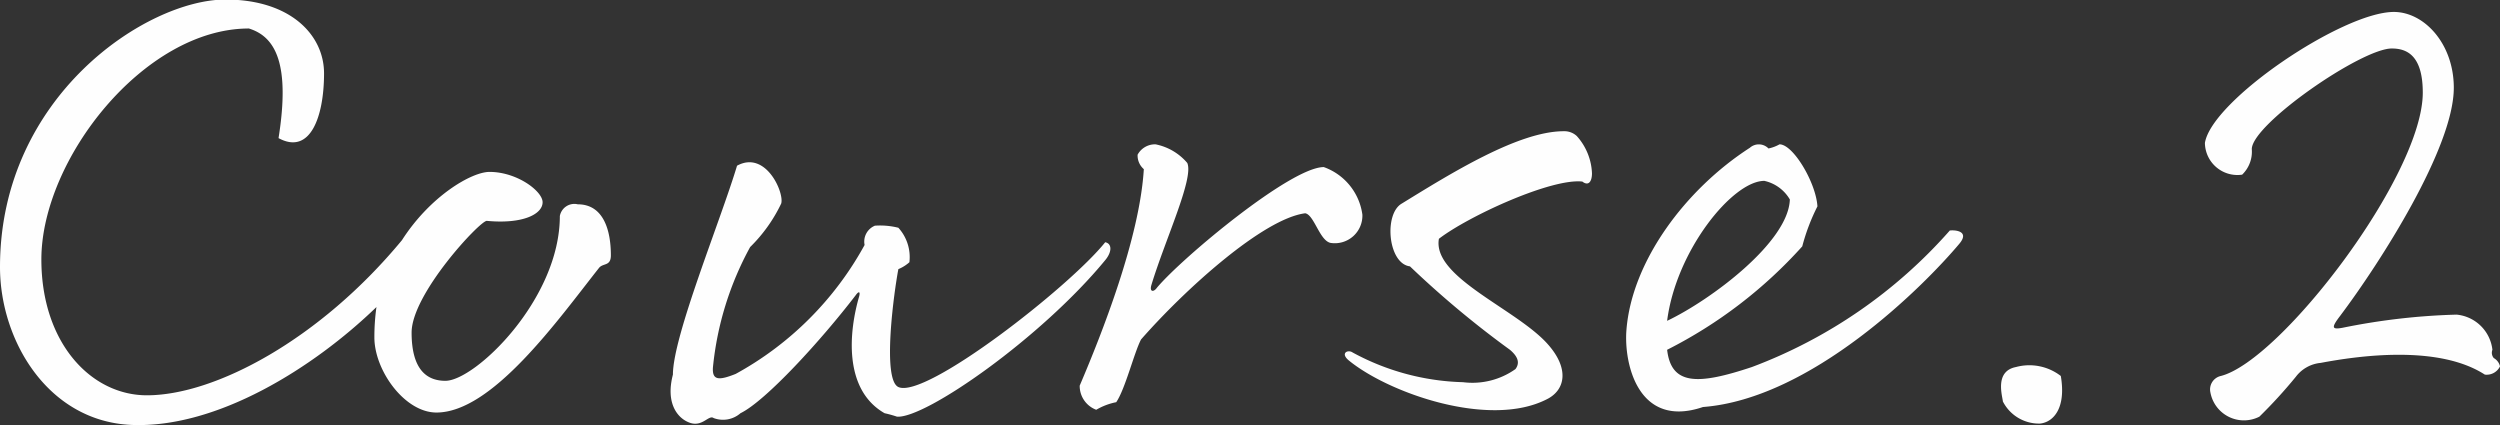
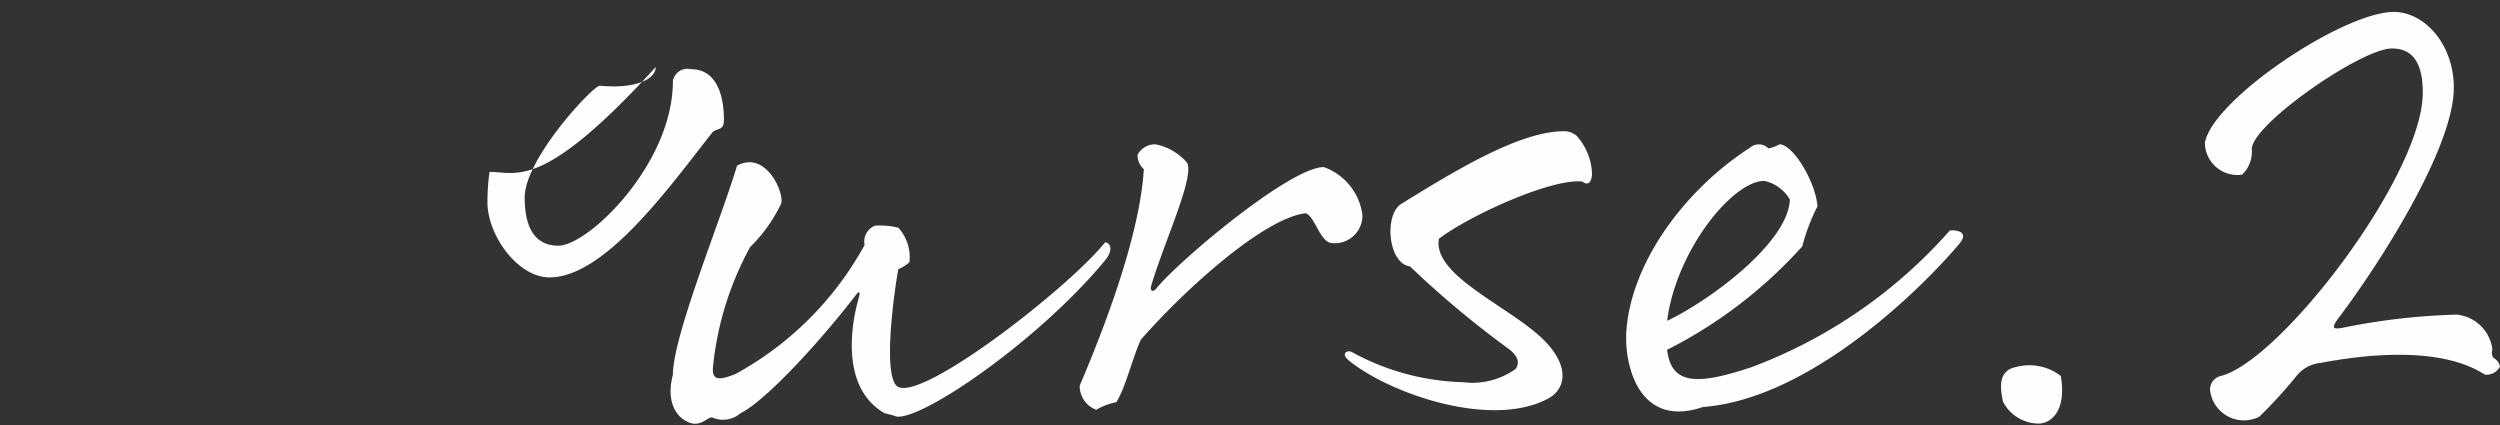
<svg xmlns="http://www.w3.org/2000/svg" width="108.78" height="18.5" viewBox="0 0 108.78 18.5">
  <rect x="0" y="0" width="108.78" height="18.5" fill="#333333" stroke="none" />
  <defs>
    <style>
      .cls-1 {
        fill: #fefefe;
        fill-rule: evenodd;
      }
    </style>
  </defs>
-   <path id="course02.svg" class="cls-1" d="M1809.68,1462.61c-0.78,0-2.58,1.05-3.81,2.97-3.57,4.32-8.13,6.75-11.1,6.75-2.43,0-4.59-2.28-4.59-5.91,0-4.35,4.47-10.05,9.03-10.05,1.17,0.36,1.8,1.56,1.29,4.77,1.38,0.75,1.98-.93,1.98-2.82,0-1.65-1.44-3.21-4.29-3.21-3.42,0-9.81,4.2-9.81,11.64,0,3.21,2.1,6.72,5.73,6.87,3.72,0.15,7.92-2.49,10.65-5.13a9.436,9.436,0,0,0-.09,1.32c0,1.44,1.32,3.27,2.7,3.27,2.43,0,5.28-4.02,7.08-6.3,0.18-.21.51-0.06,0.51-0.54,0-1.11-.33-2.22-1.44-2.22a0.642,0.642,0,0,0-.78.51c0,3.63-3.69,7.17-4.98,7.17-0.78,0-1.47-.45-1.47-2.1,0-1.68,2.97-4.86,3.27-4.86,1.59,0.15,2.43-.3,2.43-0.81C1811.99,1463.45,1810.88,1462.61,1809.68,1462.61Zm10.77-.27c-0.72,2.4-2.79,7.41-2.79,9.09-0.33,1.26.21,1.92,0.75,2.1s0.81-.36,1.02-0.21a1.157,1.157,0,0,0,1.17-.21c1.11-.54,3.54-3.21,5.01-5.13,0.15-.21.21-0.15,0.15,0.06-0.42,1.44-.72,4.02,1.11,5.07a5.007,5.007,0,0,1,.54.15c1.23,0.09,6.27-3.42,9.06-6.81,0.3-.36.3-0.72,0-0.78-1.56,1.95-7.83,6.84-9,6.3-0.72-.33-0.18-4.2,0-5.13a1.661,1.661,0,0,0,.48-0.3,1.9,1.9,0,0,0-.48-1.5,3.262,3.262,0,0,0-1.02-.09,0.748,0.748,0,0,0-.45.84,14.123,14.123,0,0,1-5.61,5.61c-0.75.3-1.02,0.27-.99-0.27a13.678,13.678,0,0,1,1.62-5.25,6.674,6.674,0,0,0,1.35-1.89C1822.52,1463.54,1821.71,1461.65,1820.45,1462.34Zm17.7,0.15c-0.18,3-1.83,7.17-2.79,9.42a1.105,1.105,0,0,0,.72,1.05,2.772,2.772,0,0,1,.87-0.33c0.39-.57.78-2.16,1.08-2.73,1.92-2.19,5.31-5.25,7.14-5.49,0.39,0.06.63,1.2,1.11,1.29a1.2,1.2,0,0,0,1.38-1.23,2.561,2.561,0,0,0-1.68-2.07c-1.44,0-6.18,3.96-7.26,5.25-0.15.21-.33,0.18-0.24-0.12,0.6-1.98,1.86-4.65,1.56-5.31a2.434,2.434,0,0,0-1.38-.81,0.865,0.865,0,0,0-.78.45A0.78,0.78,0,0,0,1838.15,1462.49Zm9.09,7.98c-0.21-.15-0.57.03-0.15,0.36,1.74,1.41,6.09,2.94,8.58,1.68,0.81-.39,1.02-1.32.06-2.4-1.35-1.53-5.04-2.91-4.74-4.59,1.29-.99,4.89-2.64,6.24-2.49,0.27,0.21.42,0,.42-0.36a2.575,2.575,0,0,0-.66-1.62,0.792,0.792,0,0,0-.57-0.21c-1.98,0-4.95,1.86-7.05,3.15-0.78.45-.6,2.61,0.36,2.73a41.989,41.989,0,0,0,4.35,3.63c0.39,0.33.42,0.6,0.24,0.84a3.235,3.235,0,0,1-2.28.57A10.616,10.616,0,0,1,1847.24,1470.47Zm25.98-5.31a21.57,21.57,0,0,1-8.61,5.94c-2.34.78-3.51,0.81-3.69-.75a20.082,20.082,0,0,0,5.88-4.5,8.707,8.707,0,0,1,.66-1.74c-0.06-1.02-1.05-2.7-1.65-2.7a1.626,1.626,0,0,1-.48.18,0.586,0.586,0,0,0-.81-0.03c-2.79,1.8-5.13,4.92-5.37,7.92-0.12,1.47.51,4.32,3.33,3.36,4.71-.36,9.6-5.25,11.16-7.11C1874.09,1465.19,1873.46,1465.13,1873.22,1465.16Zm-8.07-2.16a1.712,1.712,0,0,1,1.11.81c-0.06,1.86-3.45,4.38-5.34,5.28C1861.31,1466.03,1863.77,1463,1865.15,1463Zm12.9,8.49a2.238,2.238,0,0,0-1.95-.39c-0.93.18-.6,1.23-0.57,1.5a1.761,1.761,0,0,0,1.62.96C1877.72,1473.5,1878.29,1472.9,1878.05,1471.49Zm8.31-9.87c0-1.08,4.77-4.38,6.09-4.38,0.63,0,1.35.27,1.35,1.92,0,3.6-6.18,11.67-8.79,12.33a0.6,0.6,0,0,0-.45.72,1.483,1.483,0,0,0,2.13,1.05,21.131,21.131,0,0,0,1.59-1.74,1.535,1.535,0,0,1,1.08-.6c1.59-.3,5.1-0.81,7.14.51a0.643,0.643,0,0,0,.66-0.36,0.559,0.559,0,0,0-.27-0.36,0.353,0.353,0,0,1-.06-0.36,1.732,1.732,0,0,0-1.56-1.53,28.488,28.488,0,0,0-4.95.57c-0.48.09-.51,0-0.12-0.51,1.74-2.31,4.95-7.32,4.95-9.93,0-1.92-1.29-3.3-2.61-3.3-2.22,0-7.92,3.84-8.22,5.7a1.415,1.415,0,0,0,1.62,1.38A1.386,1.386,0,0,0,1886.36,1461.62Z" transform="translate(-1788.38 -1455.13)" />
+   <path id="course02.svg" class="cls-1" d="M1809.68,1462.61a9.436,9.436,0,0,0-.09,1.32c0,1.44,1.32,3.27,2.7,3.27,2.43,0,5.28-4.02,7.08-6.3,0.18-.21.51-0.06,0.51-0.54,0-1.11-.33-2.22-1.44-2.22a0.642,0.642,0,0,0-.78.51c0,3.63-3.69,7.17-4.98,7.17-0.78,0-1.47-.45-1.47-2.1,0-1.68,2.97-4.86,3.27-4.86,1.59,0.15,2.43-.3,2.43-0.81C1811.99,1463.45,1810.88,1462.61,1809.68,1462.61Zm10.77-.27c-0.72,2.4-2.79,7.41-2.79,9.09-0.33,1.26.21,1.92,0.75,2.1s0.81-.36,1.02-0.21a1.157,1.157,0,0,0,1.17-.21c1.11-.54,3.54-3.21,5.01-5.13,0.15-.21.21-0.15,0.15,0.06-0.42,1.44-.72,4.02,1.11,5.07a5.007,5.007,0,0,1,.54.15c1.23,0.09,6.27-3.42,9.06-6.81,0.3-.36.3-0.72,0-0.78-1.56,1.95-7.83,6.84-9,6.3-0.72-.33-0.18-4.2,0-5.13a1.661,1.661,0,0,0,.48-0.3,1.9,1.9,0,0,0-.48-1.5,3.262,3.262,0,0,0-1.02-.09,0.748,0.748,0,0,0-.45.84,14.123,14.123,0,0,1-5.61,5.61c-0.75.3-1.02,0.27-.99-0.27a13.678,13.678,0,0,1,1.62-5.25,6.674,6.674,0,0,0,1.35-1.89C1822.52,1463.54,1821.71,1461.65,1820.45,1462.34Zm17.7,0.15c-0.18,3-1.83,7.17-2.79,9.42a1.105,1.105,0,0,0,.72,1.05,2.772,2.772,0,0,1,.87-0.33c0.39-.57.78-2.16,1.08-2.73,1.92-2.19,5.31-5.25,7.14-5.49,0.39,0.06.63,1.2,1.11,1.29a1.2,1.2,0,0,0,1.38-1.23,2.561,2.561,0,0,0-1.68-2.07c-1.44,0-6.18,3.96-7.26,5.25-0.15.21-.33,0.18-0.24-0.12,0.6-1.98,1.86-4.65,1.56-5.31a2.434,2.434,0,0,0-1.38-.81,0.865,0.865,0,0,0-.78.45A0.78,0.78,0,0,0,1838.15,1462.49Zm9.09,7.98c-0.21-.15-0.57.03-0.15,0.36,1.74,1.41,6.09,2.94,8.58,1.68,0.81-.39,1.02-1.32.06-2.4-1.35-1.53-5.04-2.91-4.74-4.59,1.29-.99,4.89-2.64,6.24-2.49,0.27,0.21.42,0,.42-0.36a2.575,2.575,0,0,0-.66-1.62,0.792,0.792,0,0,0-.57-0.21c-1.98,0-4.95,1.86-7.05,3.15-0.78.45-.6,2.61,0.36,2.73a41.989,41.989,0,0,0,4.35,3.63c0.39,0.33.42,0.6,0.24,0.84a3.235,3.235,0,0,1-2.28.57A10.616,10.616,0,0,1,1847.24,1470.47Zm25.98-5.31a21.57,21.57,0,0,1-8.61,5.94c-2.34.78-3.51,0.81-3.69-.75a20.082,20.082,0,0,0,5.88-4.5,8.707,8.707,0,0,1,.66-1.74c-0.06-1.02-1.05-2.7-1.65-2.7a1.626,1.626,0,0,1-.48.18,0.586,0.586,0,0,0-.81-0.03c-2.79,1.8-5.13,4.92-5.37,7.92-0.12,1.47.51,4.32,3.33,3.36,4.71-.36,9.6-5.25,11.16-7.11C1874.09,1465.19,1873.46,1465.13,1873.22,1465.16Zm-8.07-2.16a1.712,1.712,0,0,1,1.11.81c-0.06,1.86-3.45,4.38-5.34,5.28C1861.31,1466.03,1863.77,1463,1865.15,1463Zm12.9,8.49a2.238,2.238,0,0,0-1.95-.39c-0.93.18-.6,1.23-0.57,1.5a1.761,1.761,0,0,0,1.62.96C1877.72,1473.5,1878.29,1472.9,1878.05,1471.49Zm8.31-9.87c0-1.08,4.77-4.38,6.09-4.38,0.63,0,1.35.27,1.35,1.92,0,3.6-6.18,11.67-8.79,12.33a0.6,0.6,0,0,0-.45.72,1.483,1.483,0,0,0,2.13,1.05,21.131,21.131,0,0,0,1.59-1.74,1.535,1.535,0,0,1,1.08-.6c1.59-.3,5.1-0.81,7.14.51a0.643,0.643,0,0,0,.66-0.36,0.559,0.559,0,0,0-.27-0.36,0.353,0.353,0,0,1-.06-0.36,1.732,1.732,0,0,0-1.56-1.53,28.488,28.488,0,0,0-4.95.57c-0.48.09-.51,0-0.12-0.51,1.74-2.31,4.95-7.32,4.95-9.93,0-1.92-1.29-3.3-2.61-3.3-2.22,0-7.92,3.84-8.22,5.7a1.415,1.415,0,0,0,1.62,1.38A1.386,1.386,0,0,0,1886.36,1461.62Z" transform="translate(-1788.38 -1455.13)" />
</svg>